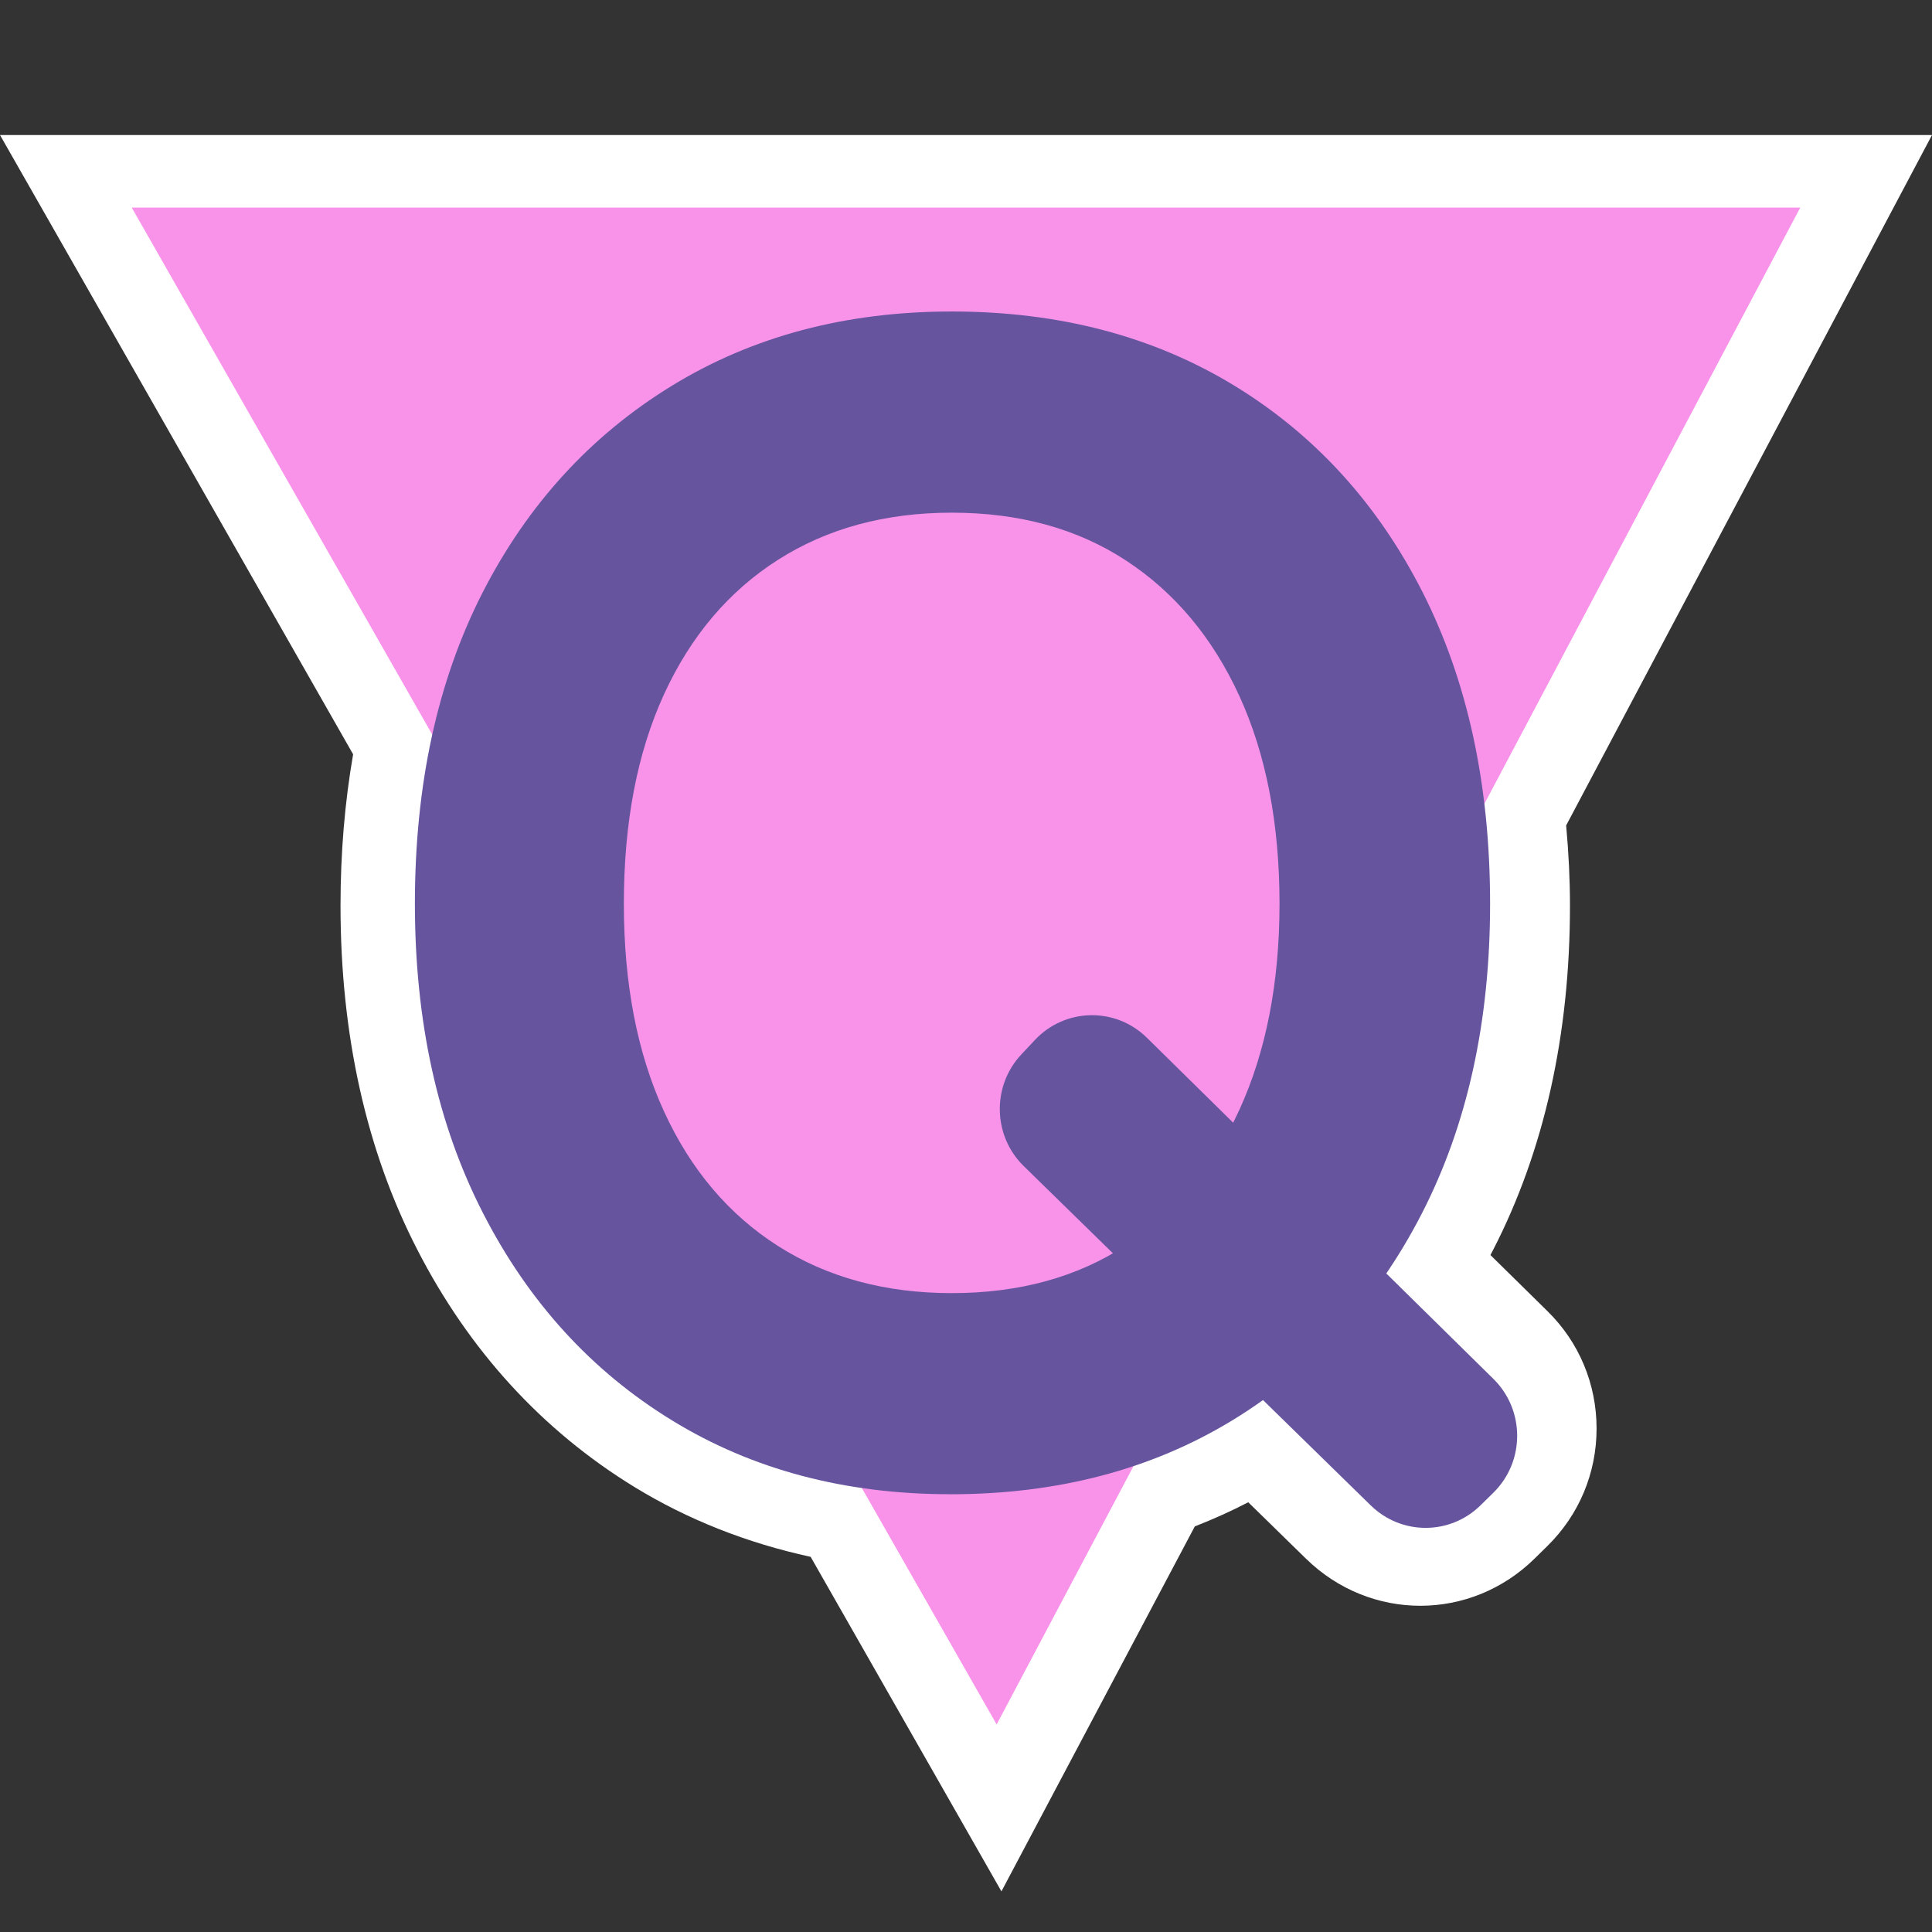
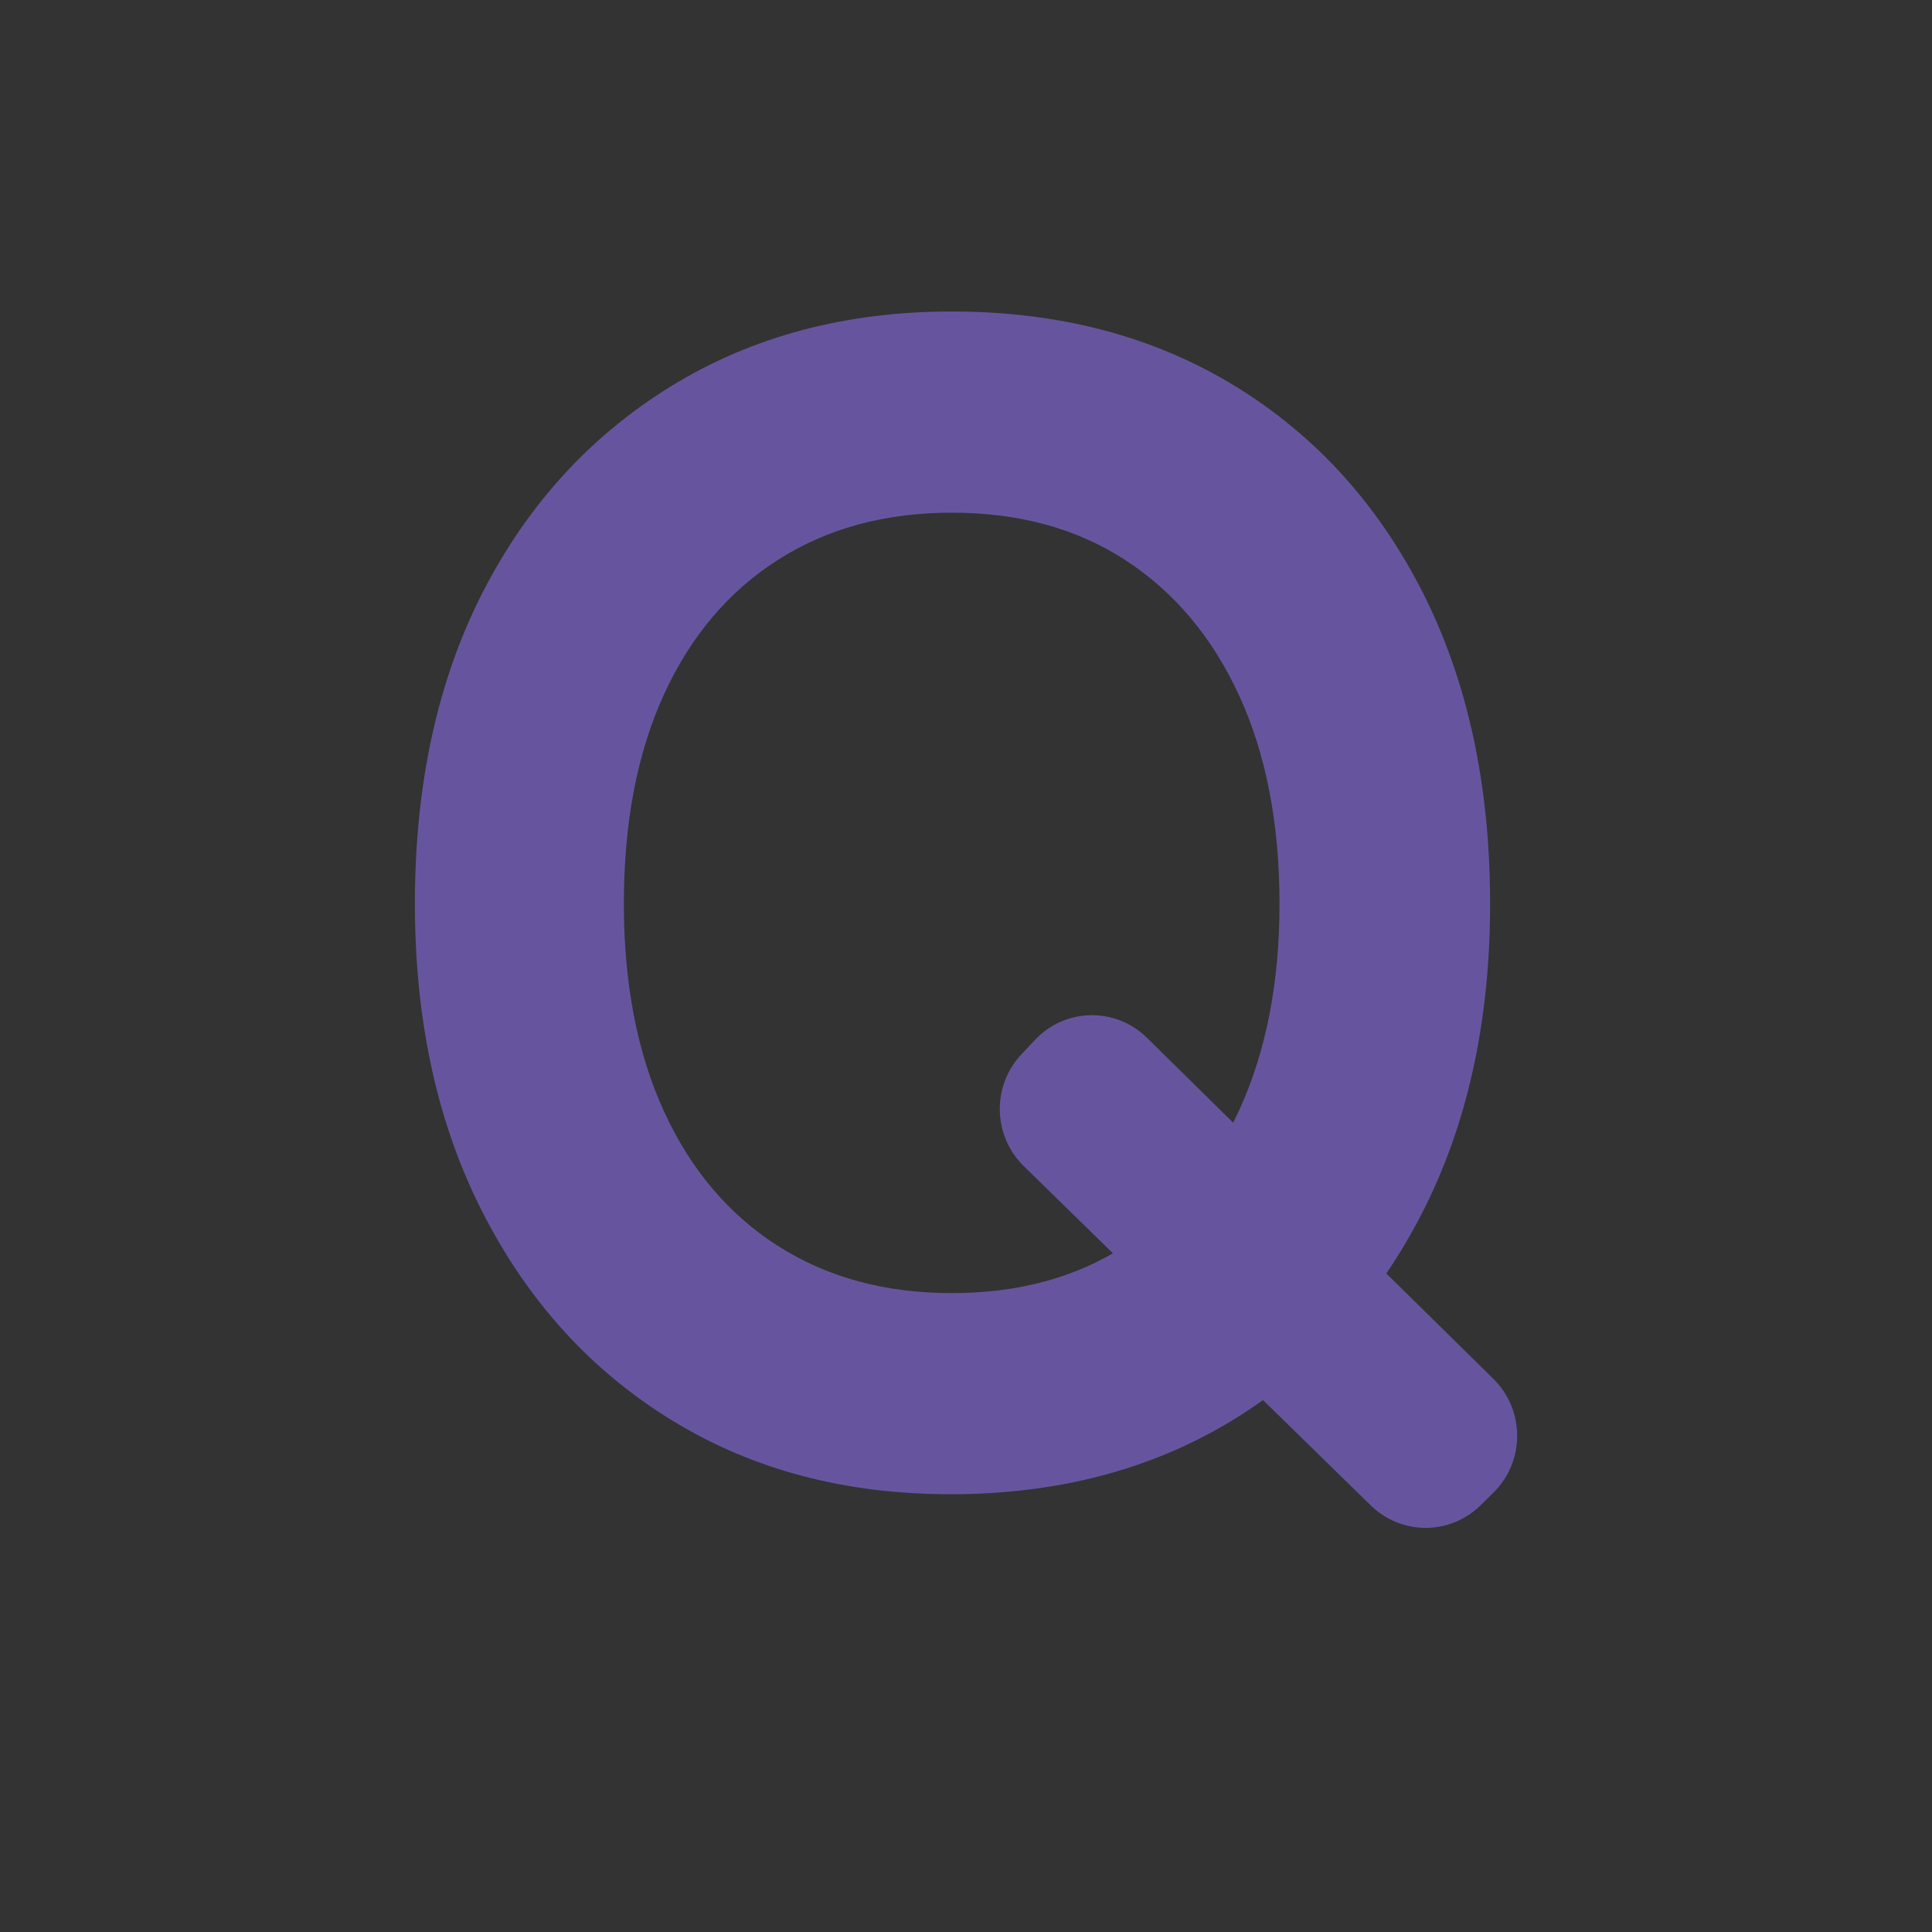
<svg xmlns="http://www.w3.org/2000/svg" id="uuid-0078306f-34e3-4c69-a3d6-4844e1937d79" data-name="Laag 1" width="44" height="44" viewBox="0 0 44 44">
  <rect x="0" y="0" width="44" height="44" fill="#333333" stroke="none" />
  <defs>
    <style>
      .uuid-01ee0bd4-4eb1-4970-97d9-5554cbd7040e {
        fill: #f993ea;
      }

      .uuid-01ee0bd4-4eb1-4970-97d9-5554cbd7040e, .uuid-af0c1e0b-e0cc-4121-ab31-4bdfe261bd66, .uuid-016a45cb-e7a9-424b-bd71-d111df9f4814 {
        stroke-width: 0px;
      }

      .uuid-af0c1e0b-e0cc-4121-ab31-4bdfe261bd66 {
        fill: #66559e;
      }

      .uuid-016a45cb-e7a9-424b-bd71-d111df9f4814 {
        fill: #fff;
      }
    </style>
  </defs>
-   <path class="uuid-016a45cb-e7a9-424b-bd71-d111df9f4814" d="M33.944,28.582c.022-.041.043-.083.065-.124,1.159-2.256,1.746-4.891,1.746-7.835,0-.589-.029-1.19-.087-1.824l8.332-15.724H0l8.042,14.104c-.19,1.094-.287,2.25-.287,3.444,0,2.945.588,5.581,1.747,7.834,1.181,2.301,2.846,4.121,4.949,5.41,1.208.739,2.554,1.272,4.011,1.589l4.345,7.619,4.404-8.312c.436-.171.84-.354,1.217-.55l1.318,1.288c1.464,1.429,3.751,1.426,5.207-.009l.288-.283c.722-.71,1.12-1.661,1.12-2.675s-.397-1.965-1.118-2.673l-1.299-1.278Z" />
  <g>
-     <polygon class="uuid-01ee0bd4-4eb1-4970-97d9-5554cbd7040e" points="3 4.727 41 4.727 22.698 39.273 3 4.727" />
    <path class="uuid-af0c1e0b-e0cc-4121-ab31-4bdfe261bd66" d="M21.638,34.03c-2.393,0-4.503-.559-6.332-1.681-1.831-1.121-3.264-2.691-4.301-4.712-1.038-2.018-1.556-4.371-1.556-7.057,0-2.709.513-5.067,1.537-7.076,1.025-2.006,2.459-3.578,4.301-4.71,1.842-1.133,3.972-1.7,6.388-1.7,2.44,0,4.581.561,6.424,1.681,1.841,1.121,3.273,2.692,4.3,4.712,1.024,2.021,1.537,4.386,1.537,7.094,0,2.686-.518,5.039-1.555,7.057-1.039,2.021-2.479,3.59-4.32,4.712-1.843,1.121-3.983,1.681-6.423,1.681ZM21.675,29.45c1.537,0,2.86-.363,3.97-1.09s1.971-1.755,2.581-3.085c.608-1.33.914-2.894.914-4.694,0-1.822-.306-3.4-.914-4.73-.61-1.33-1.471-2.358-2.581-3.085s-2.433-1.09-3.97-1.09c-1.514,0-2.832.358-3.954,1.072s-1.989,1.736-2.599,3.066c-.61,1.331-.914,2.92-.914,4.767,0,1.822.304,3.4.914,4.73s1.477,2.353,2.599,3.067,2.44,1.072,3.954,1.072ZM31.22,34.287l-7.905-7.73c-.706-.69-.729-1.826-.053-2.545l.308-.328c.688-.732,1.836-.754,2.551-.049l7.891,7.769c.721.71.721,1.881-.001,2.591l-.293.288c-.695.683-1.801.684-2.497.004Z" />
  </g>
</svg>